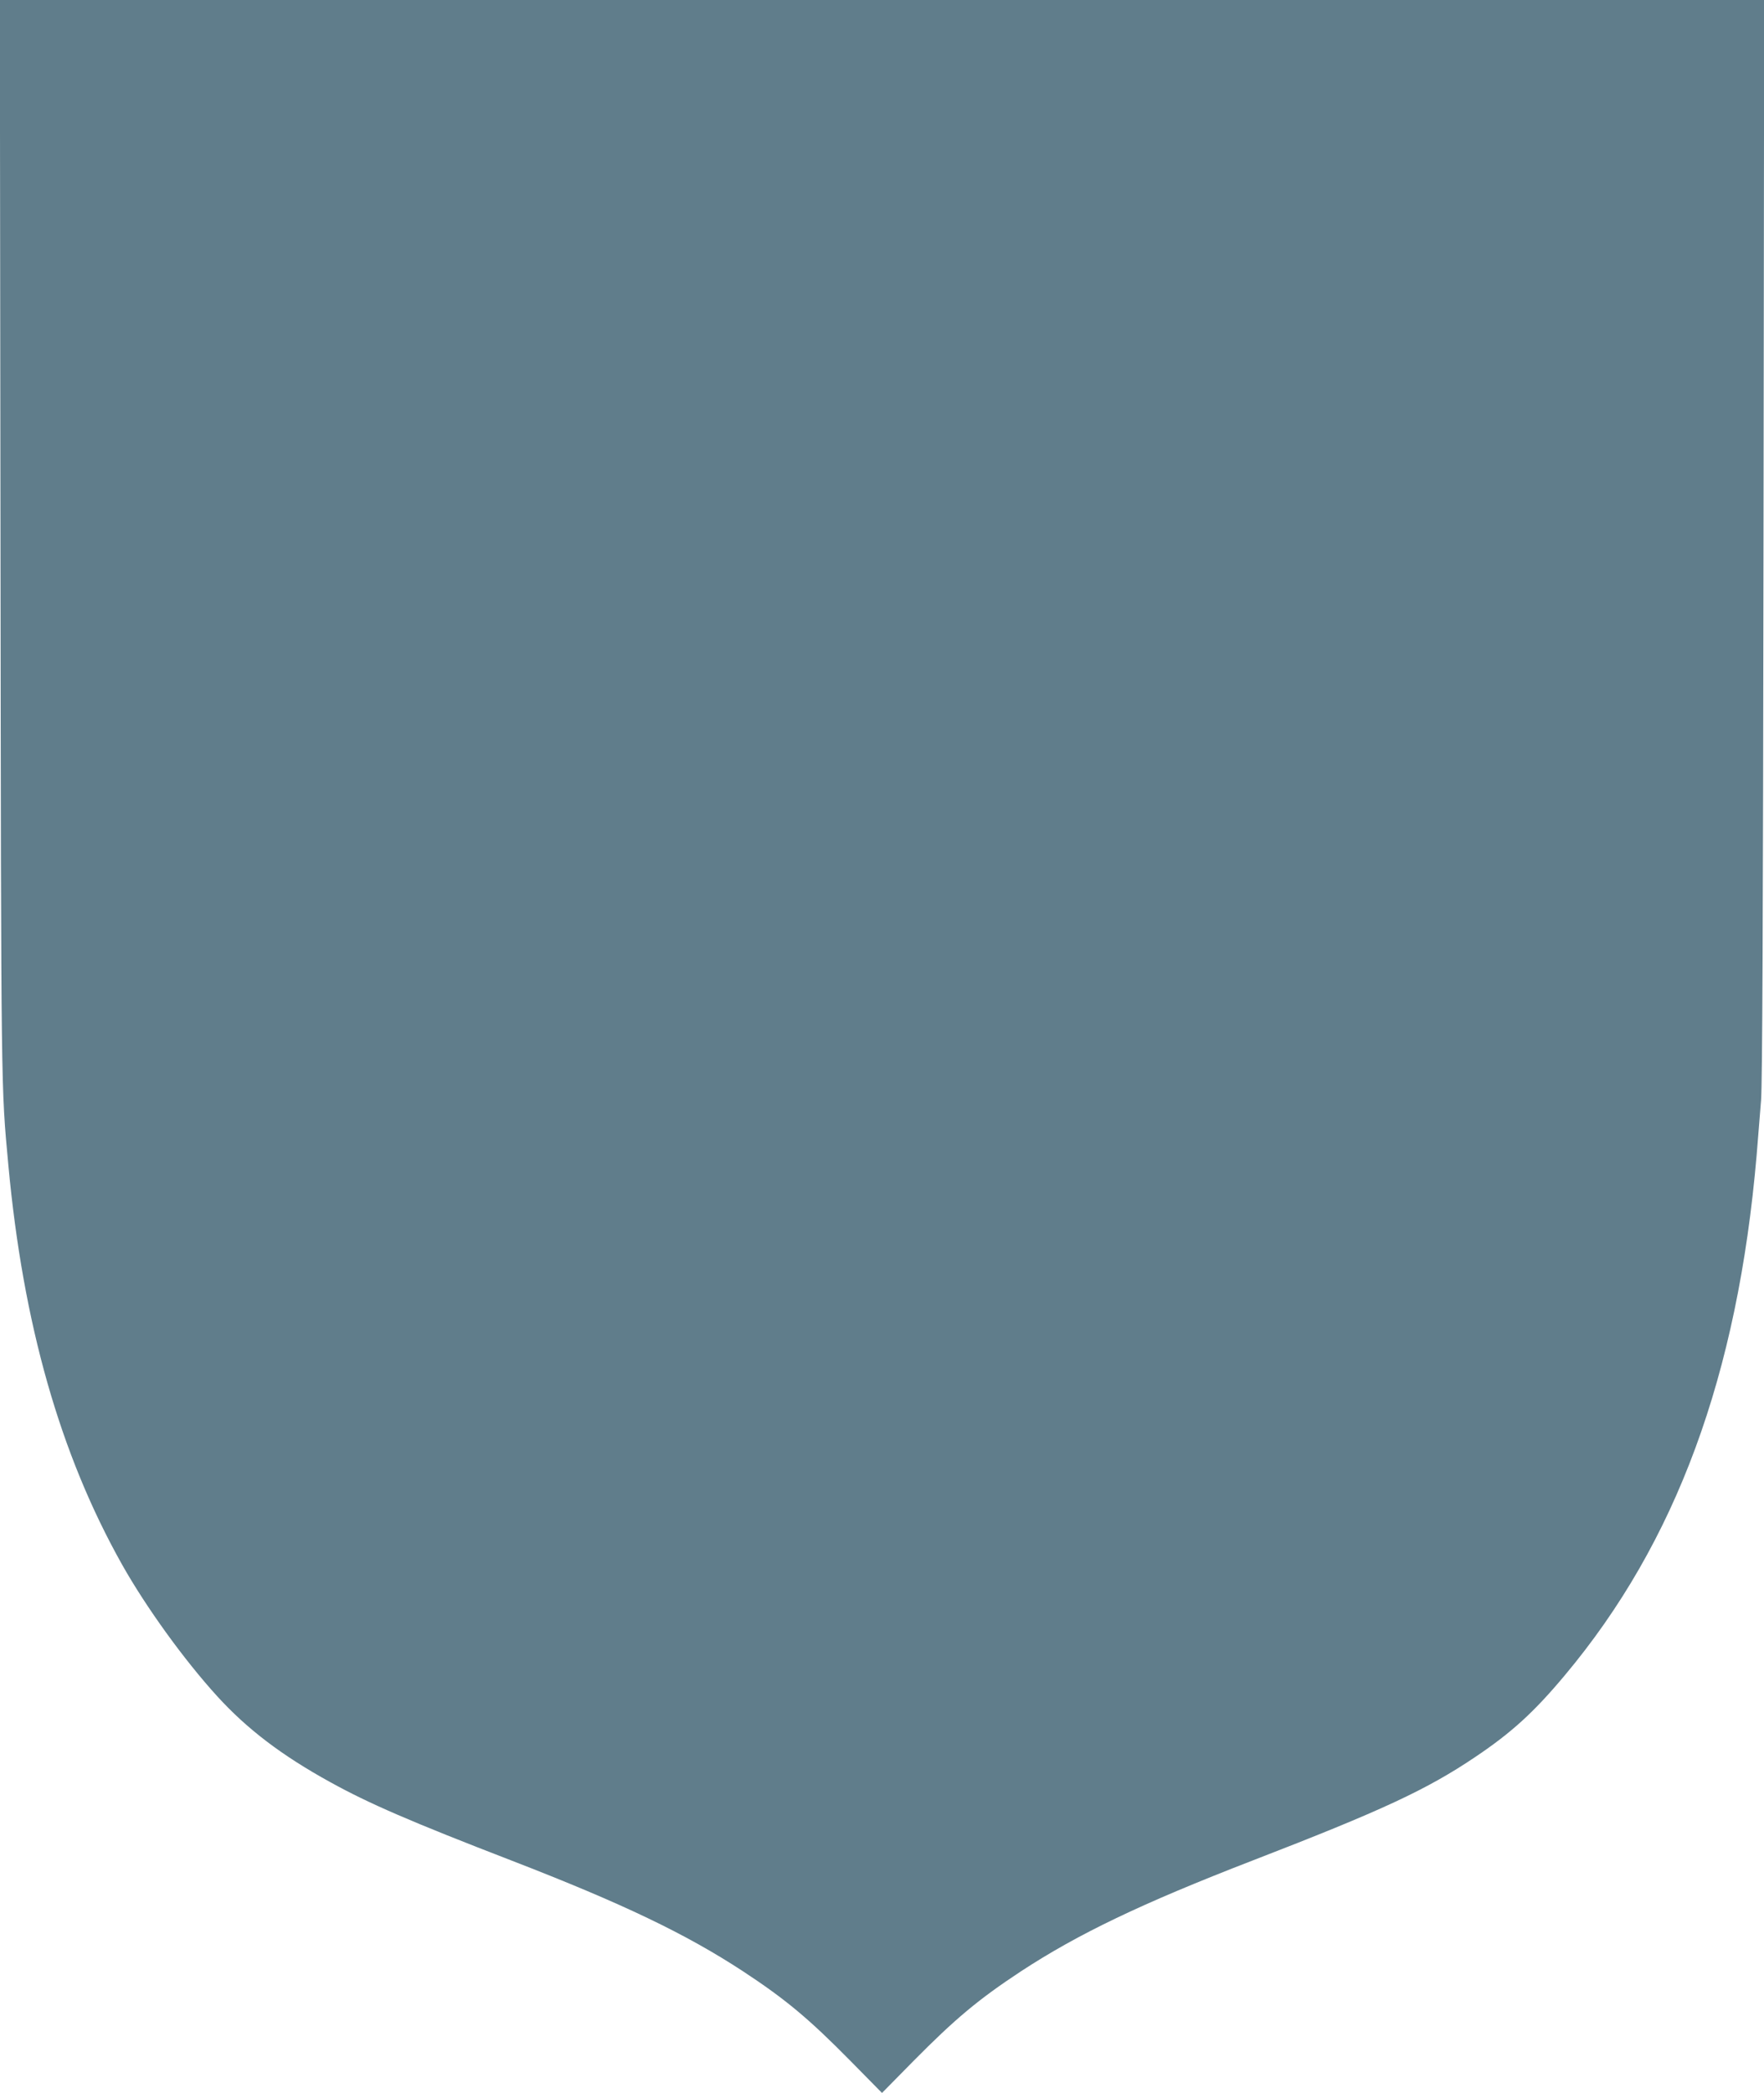
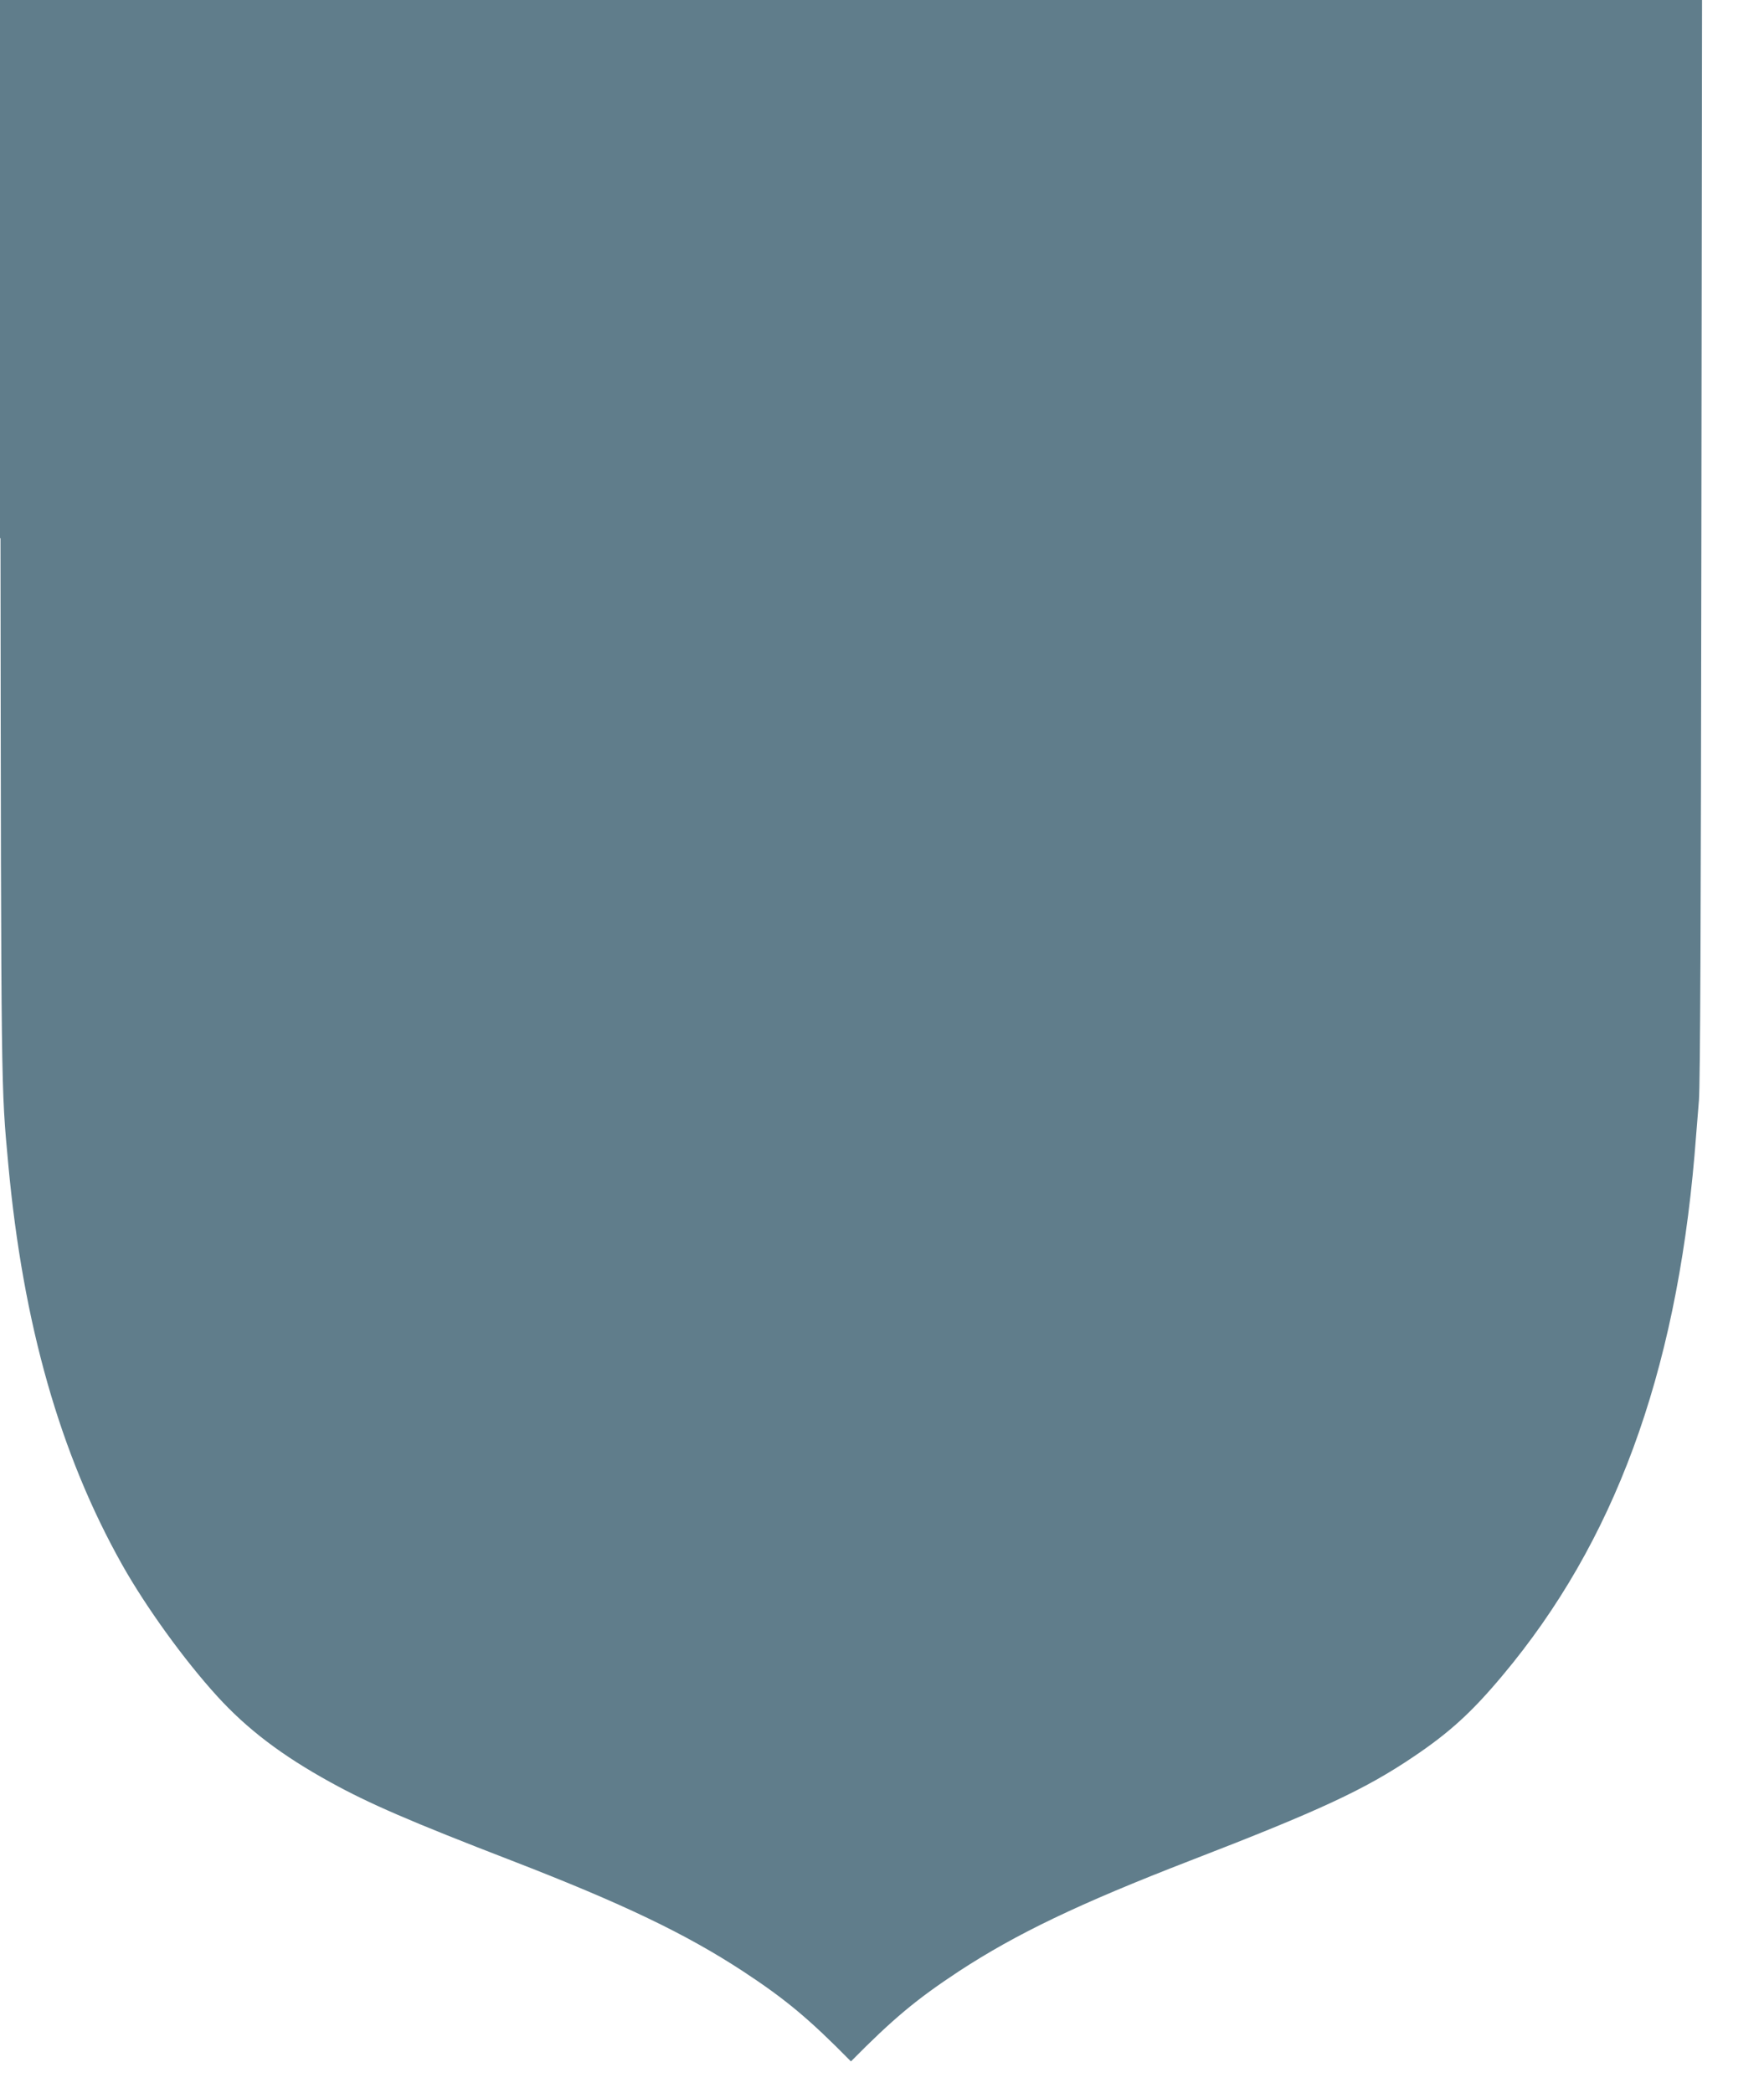
<svg xmlns="http://www.w3.org/2000/svg" version="1.0" width="1079pt" height="1280pt" viewBox="0 0 1079 1280" preserveAspectRatio="xMidYMid meet">
  <g transform="translate(0,1280) scale(0.1,-0.1)" fill="#607d8b" stroke="none">
-     <path d="M3 9508 c4 -3433 3 -3346 48 -3833 90 -974 317 -1771 696 -2445 147 -261 379 -582 581 -804 184 -202 396 -363 692 -526 237 -131 491 -241 1110 -480 680 -263 1065 -448 1415 -677 260 -171 403 -290 660 -551 l190 -193 190 193 c257 260 399 379 660 551 350 229 735 414 1415 677 792 306 1068 434 1367 636 220 148 357 273 545 498 681 813 1057 1833 1173 3181 8 99 20 250 27 335 8 112 12 1070 15 3443 l4 3287 -5396 0 -5396 0 4 -3292z" />
+     <path d="M3 9508 c4 -3433 3 -3346 48 -3833 90 -974 317 -1771 696 -2445 147 -261 379 -582 581 -804 184 -202 396 -363 692 -526 237 -131 491 -241 1110 -480 680 -263 1065 -448 1415 -677 260 -171 403 -290 660 -551 c257 260 399 379 660 551 350 229 735 414 1415 677 792 306 1068 434 1367 636 220 148 357 273 545 498 681 813 1057 1833 1173 3181 8 99 20 250 27 335 8 112 12 1070 15 3443 l4 3287 -5396 0 -5396 0 4 -3292z" />
  </g>
</svg>